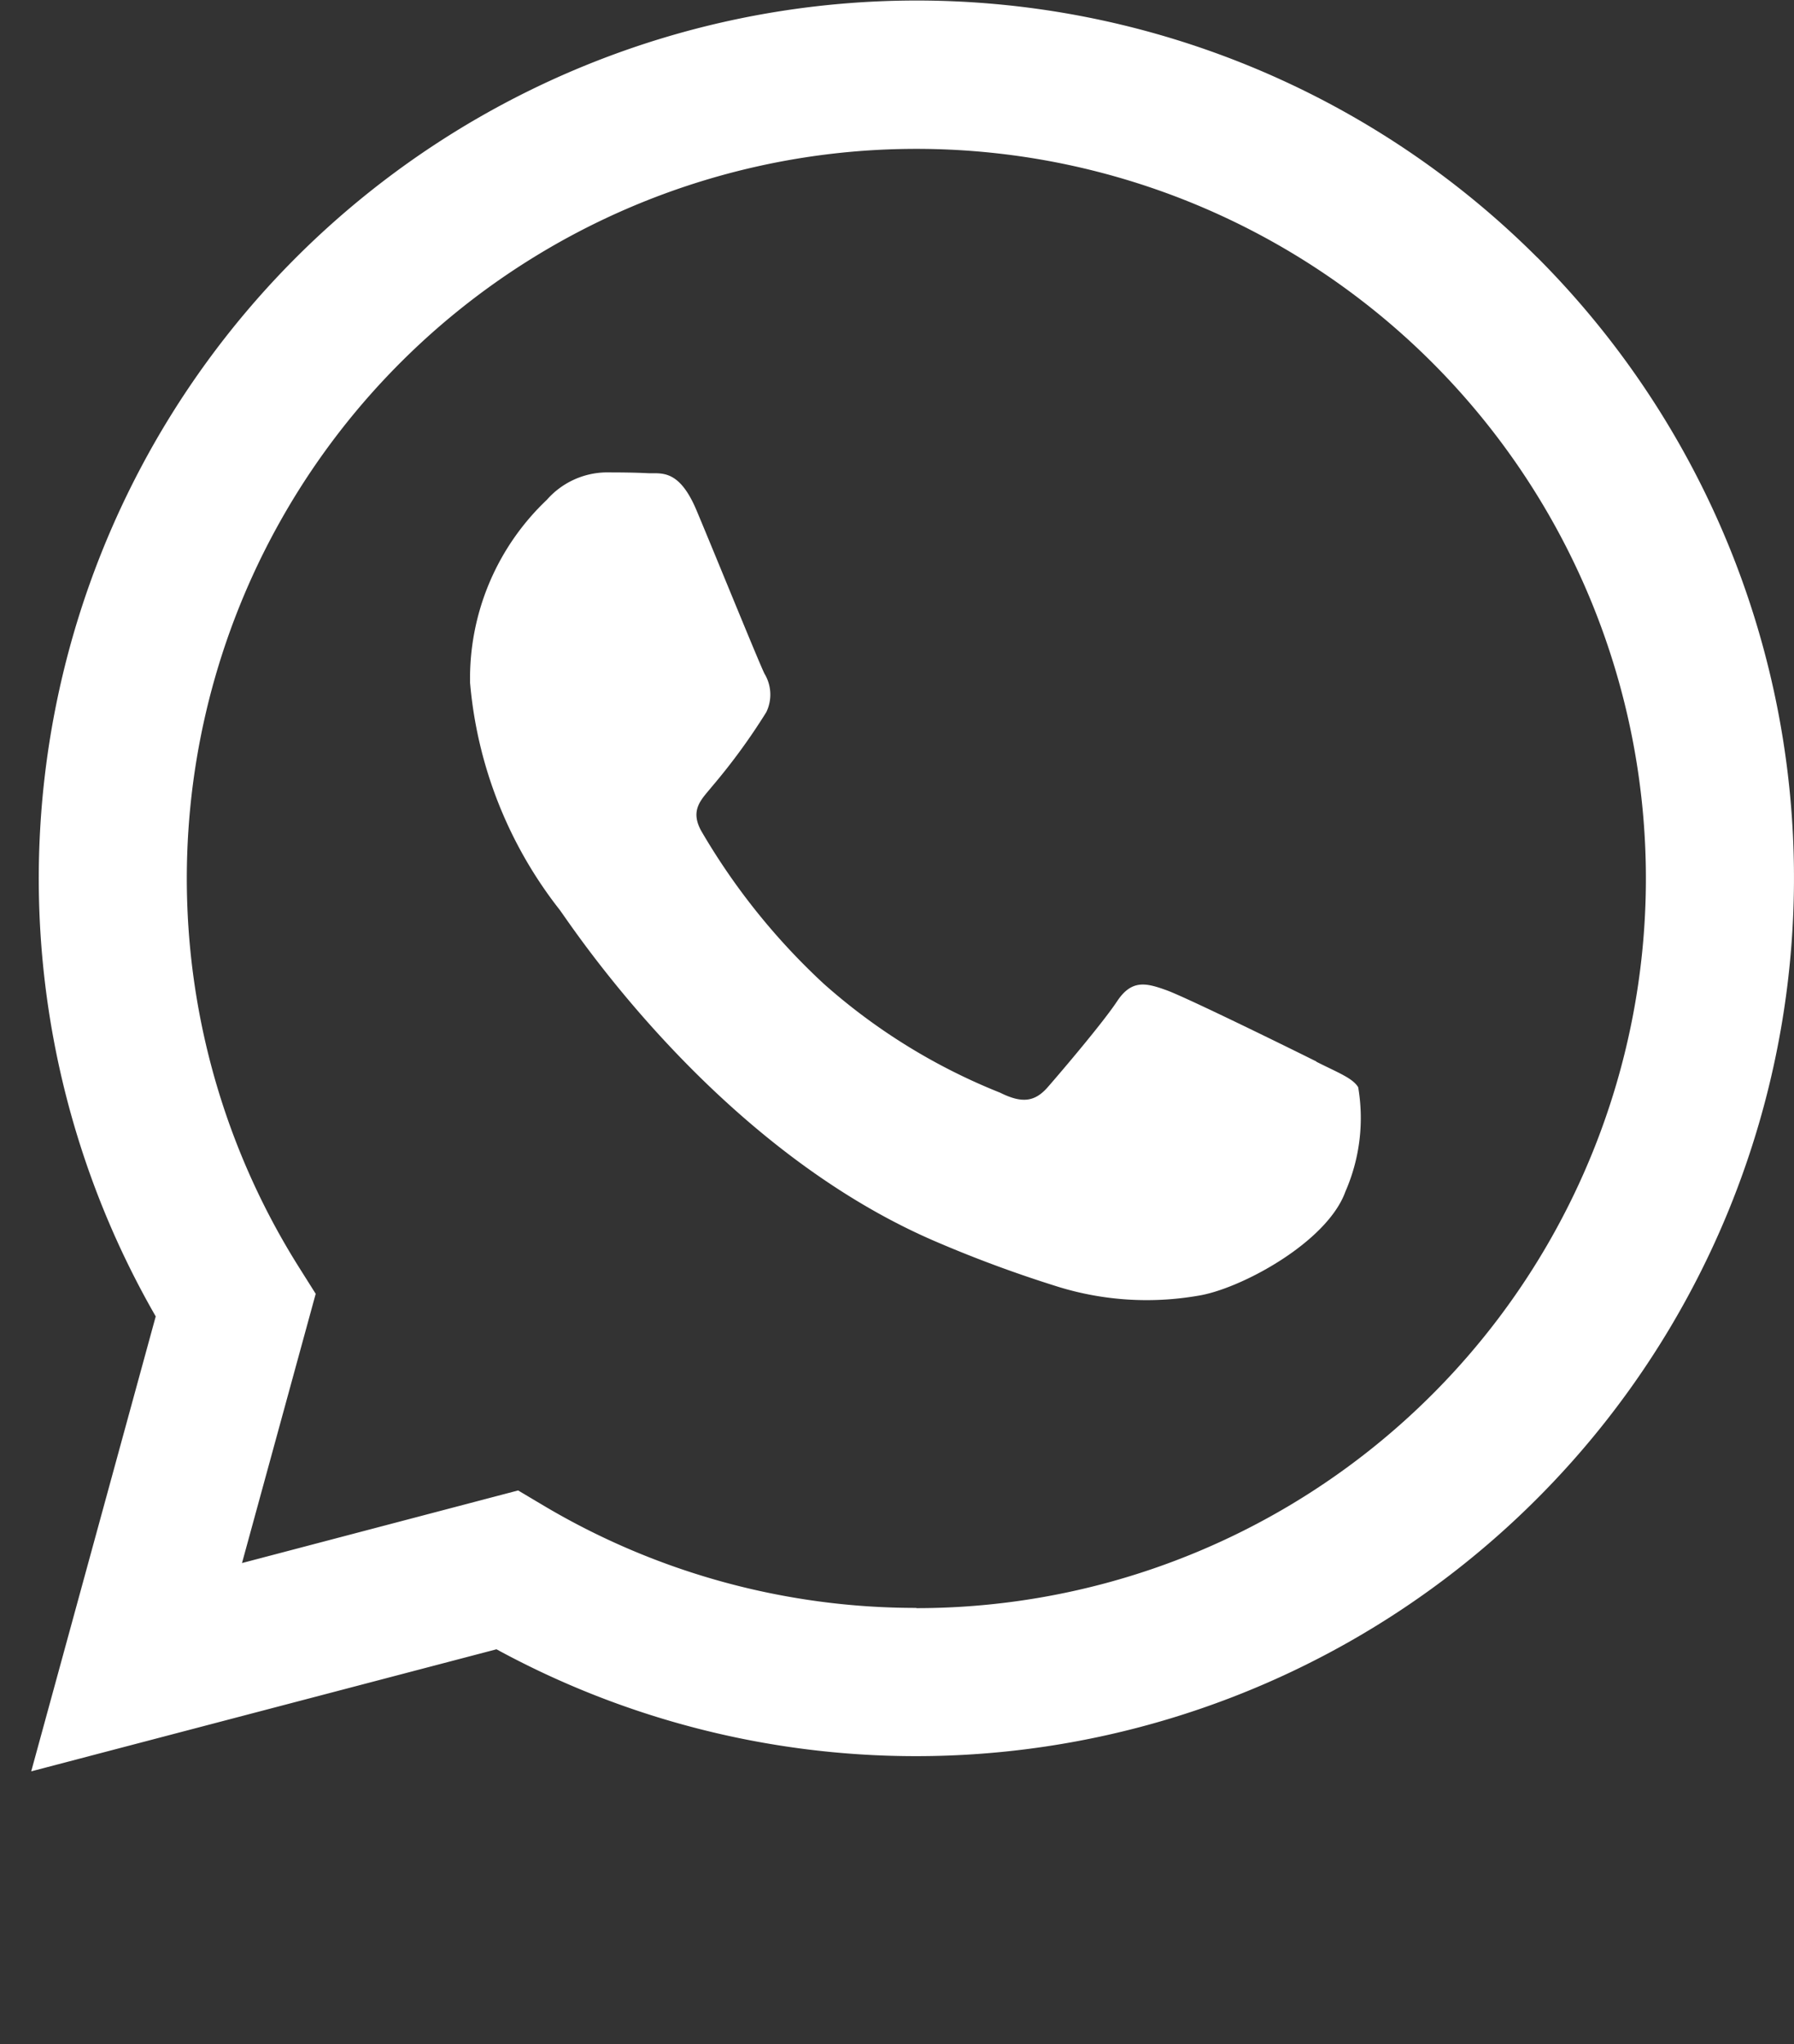
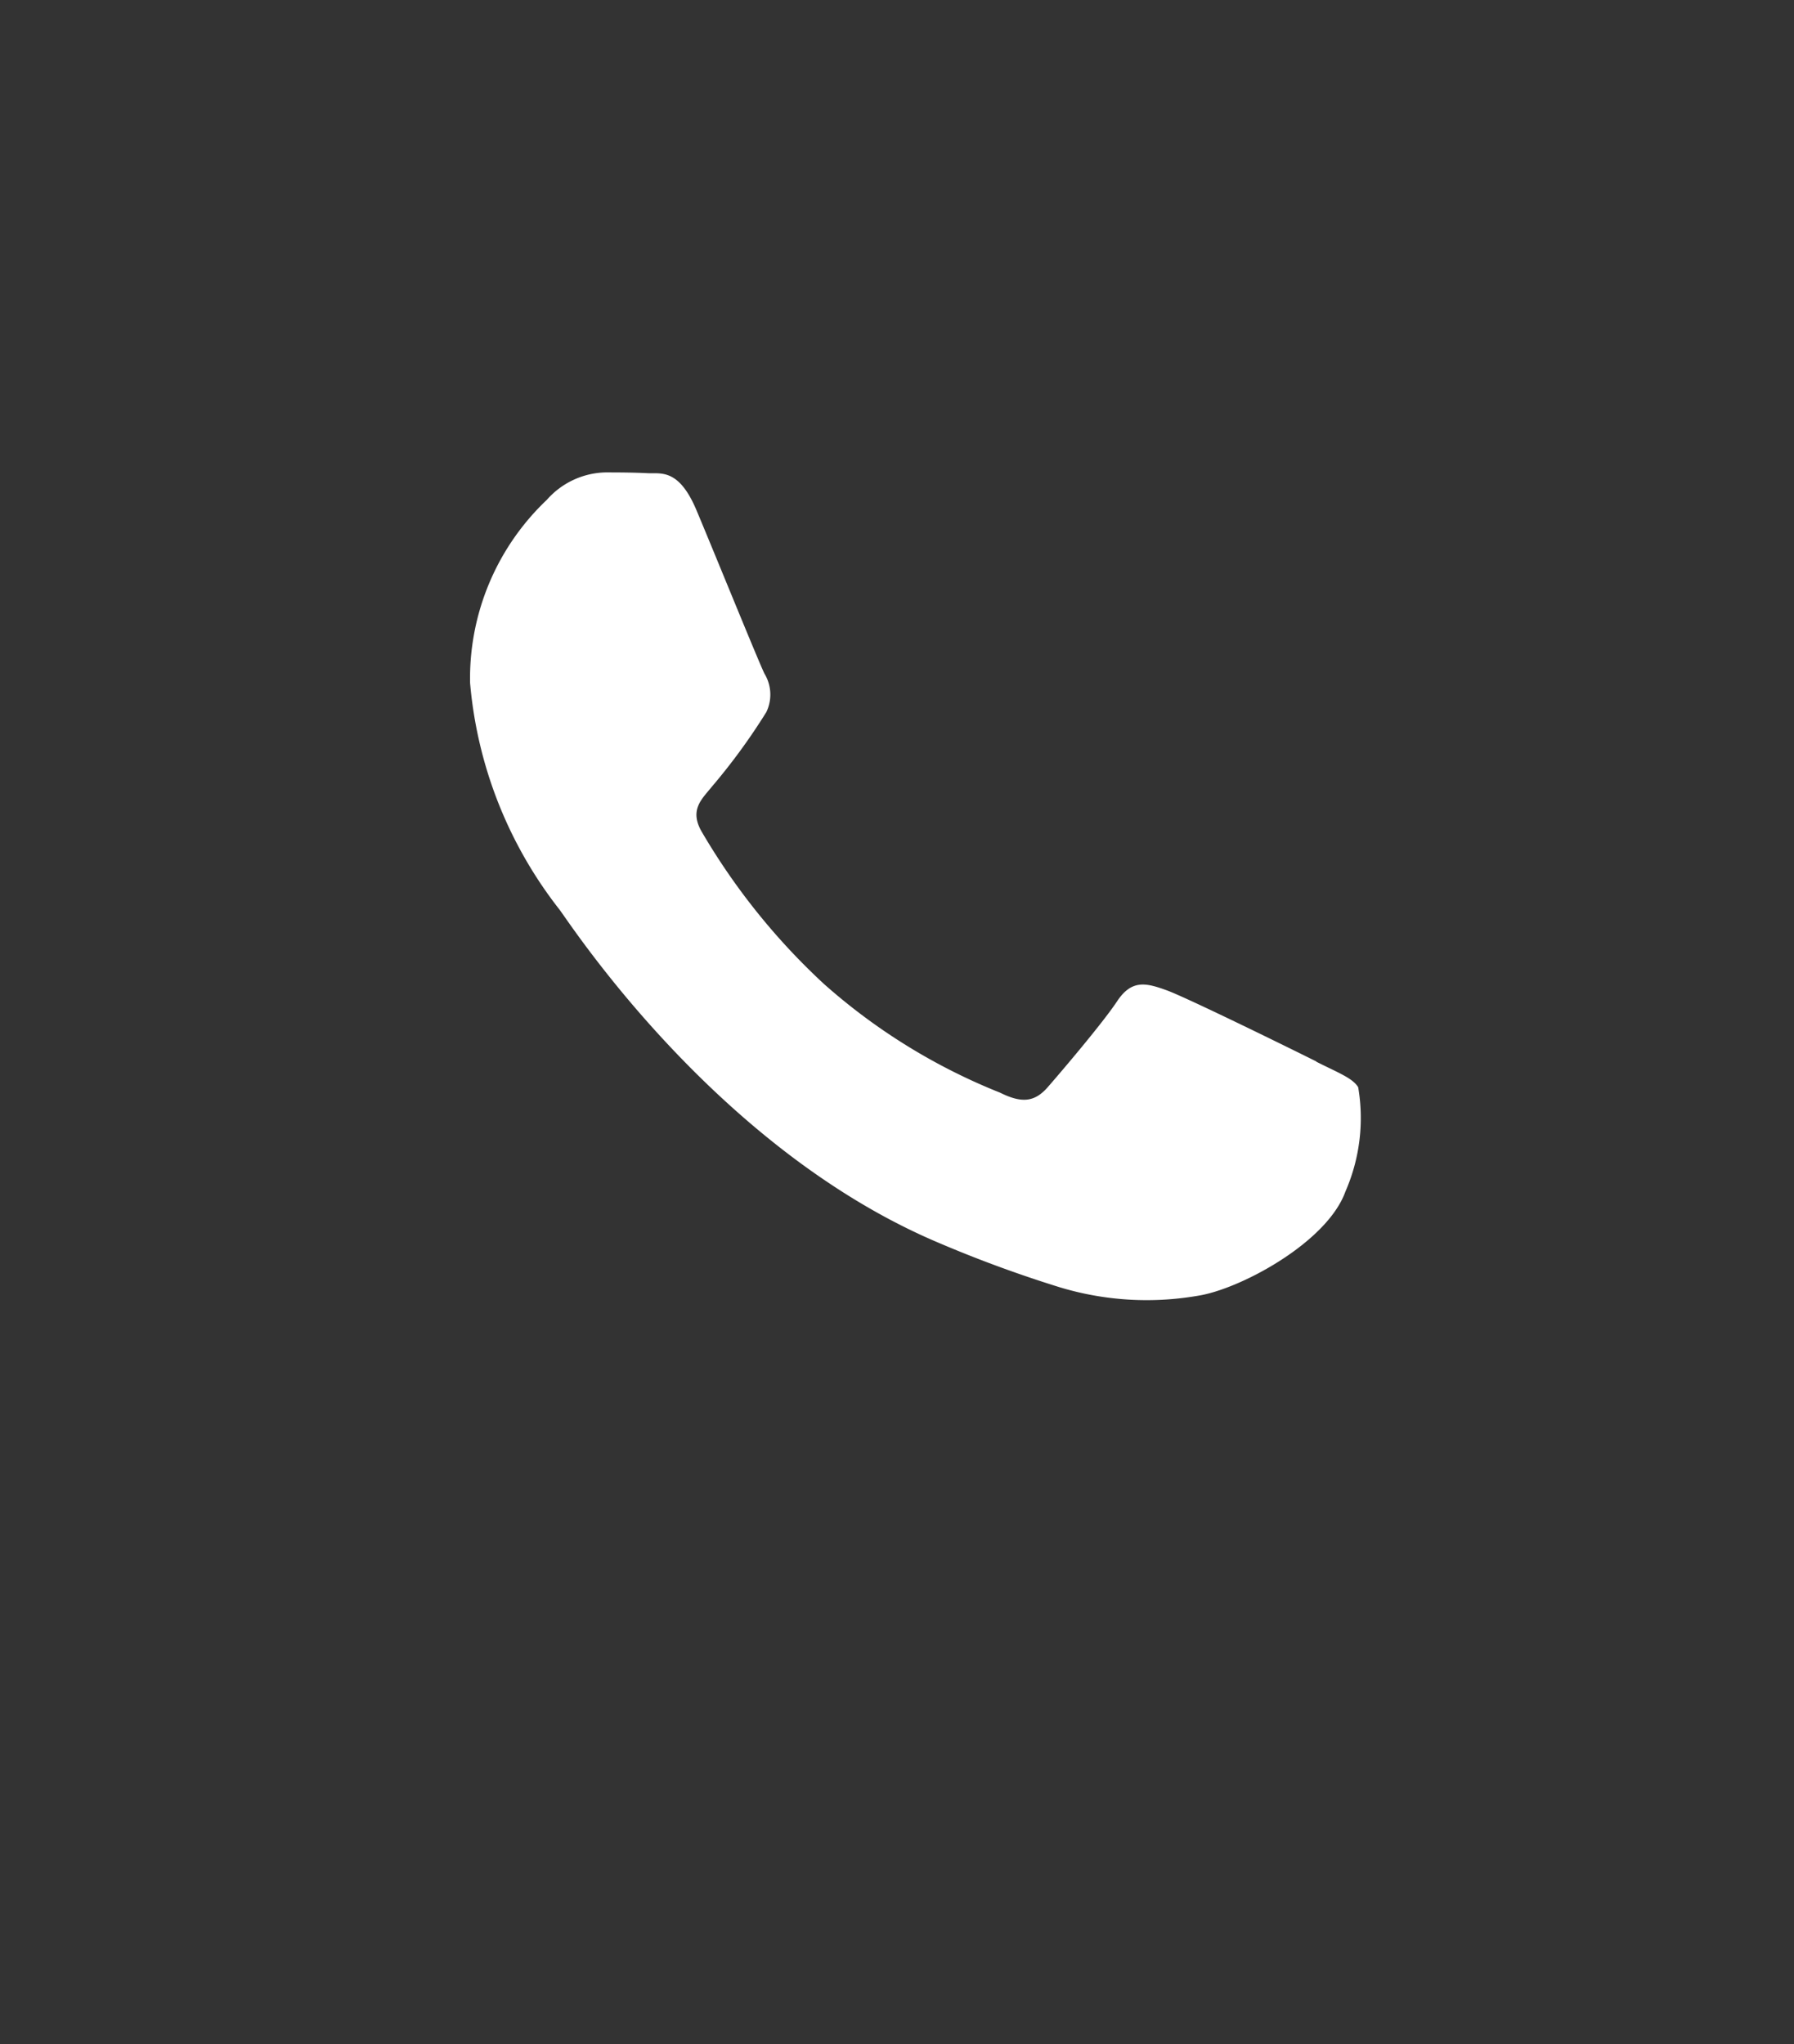
<svg xmlns="http://www.w3.org/2000/svg" width="37.073" height="42.235" viewBox="0 0 37.073 42.235">
  <rect x="0" y="0" width="37.073" height="42.235" fill="#333333" stroke="none" />
  <g id="Raggruppa_241" data-name="Raggruppa 241" transform="translate(-1776.763 -950.549)">
-     <path id="Tracciato_4507" data-name="Tracciato 4507" d="M694.677,5.319A18.142,18.142,0,0,0,666.129,27.2l-2.573,9.4,9.615-2.522a18.119,18.119,0,0,0,8.668,2.208h.008a18.146,18.146,0,0,0,12.83-30.969m-12.83,27.906h-.006a15.058,15.058,0,0,1-7.673-2.1l-.55-.327-5.706,1.5,1.523-5.563-.359-.57a15.076,15.076,0,1,1,12.771,7.065" transform="translate(1113.852 950.549)" fill="#fff" fill-rule="evenodd" />
    <path id="Tracciato_4508" data-name="Tracciato 4508" d="M839.542,182.667c-.453-.227-2.681-1.323-3.1-1.474s-.718-.227-1.019.227-1.171,1.475-1.435,1.777-.529.34-.982.114a12.38,12.38,0,0,1-3.645-2.25,13.675,13.675,0,0,1-2.521-3.139c-.264-.454,0-.676.2-.925a12.827,12.827,0,0,0,1.133-1.55.833.833,0,0,0-.038-.794c-.113-.227-1.019-2.458-1.4-3.365-.368-.883-.741-.764-1.02-.778s-.566-.016-.869-.016a1.665,1.665,0,0,0-1.209.567,5.083,5.083,0,0,0-1.586,3.781,8.817,8.817,0,0,0,1.85,4.688c.227.3,3.2,4.88,7.742,6.843a25.939,25.939,0,0,0,2.584.955,6.212,6.212,0,0,0,2.854.18c.871-.13,2.681-1.1,3.059-2.155a3.789,3.789,0,0,0,.264-2.155c-.113-.189-.415-.3-.868-.529" transform="translate(964.426 789.816)" fill="#fff" fill-rule="evenodd" />
    <rect id="Rettangolo_121" data-name="Rettangolo 121" width="37.073" height="42.235" transform="translate(1776.763 950.549)" fill="none" />
  </g>
</svg>